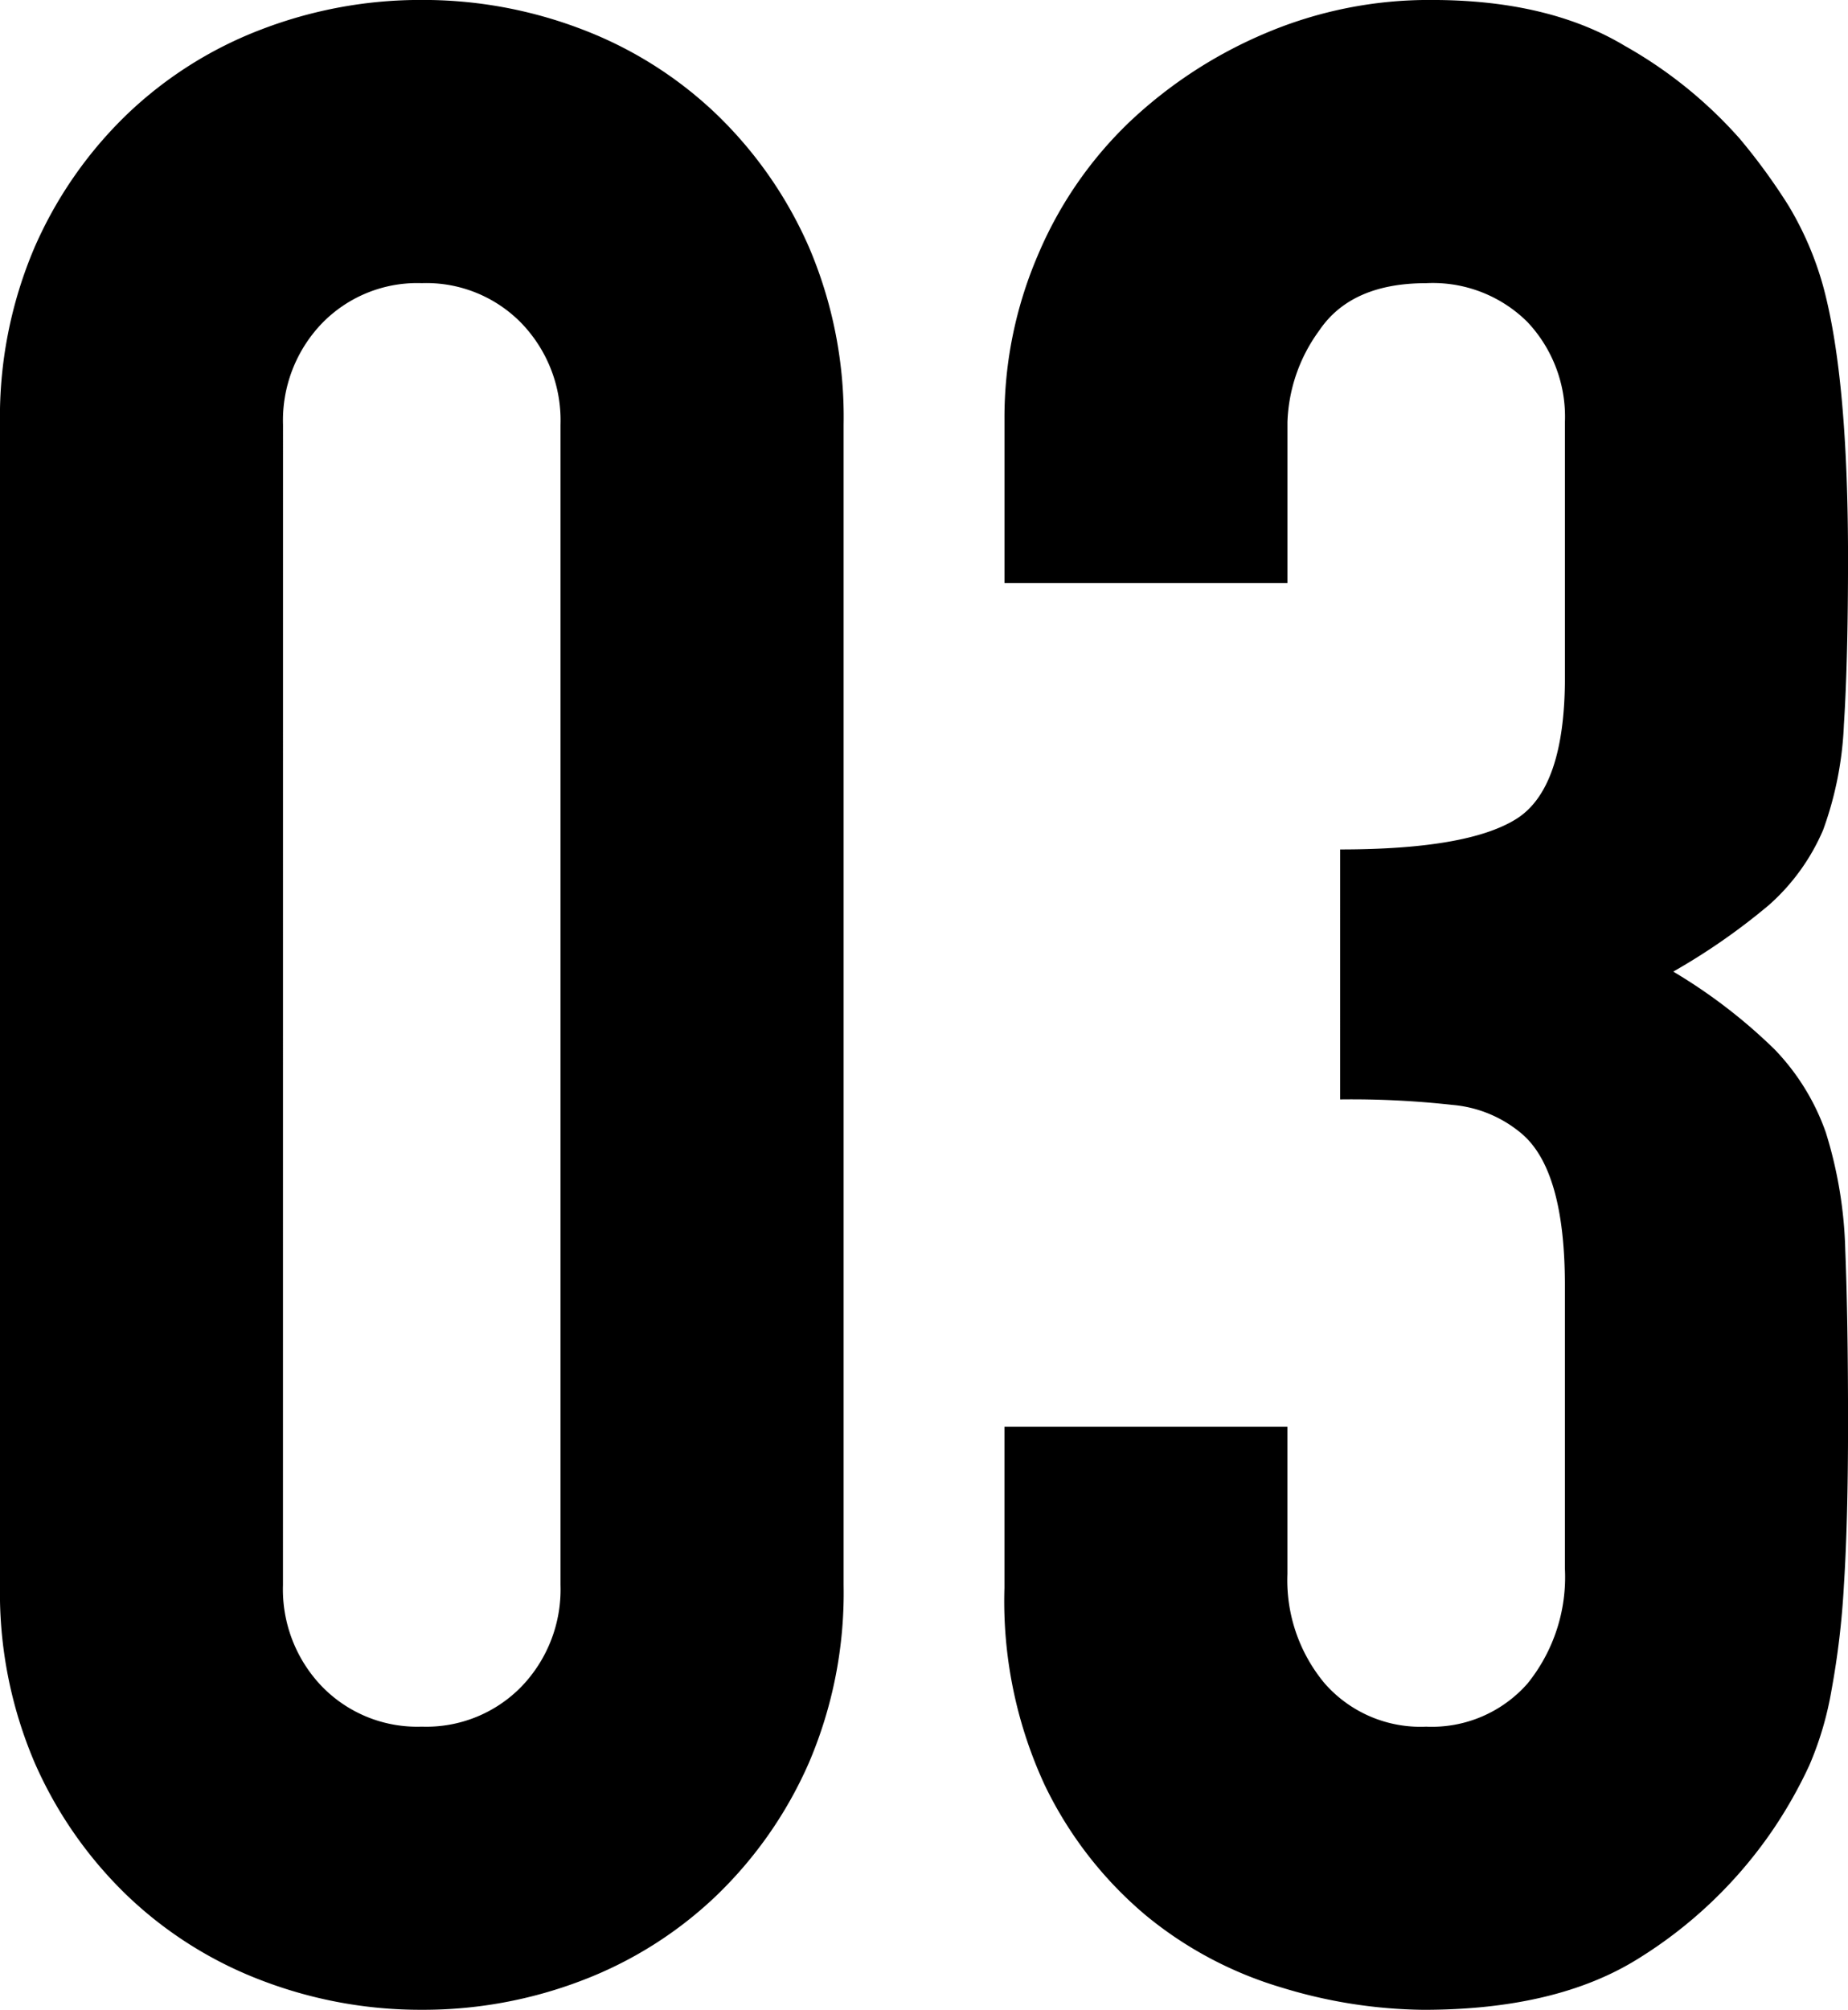
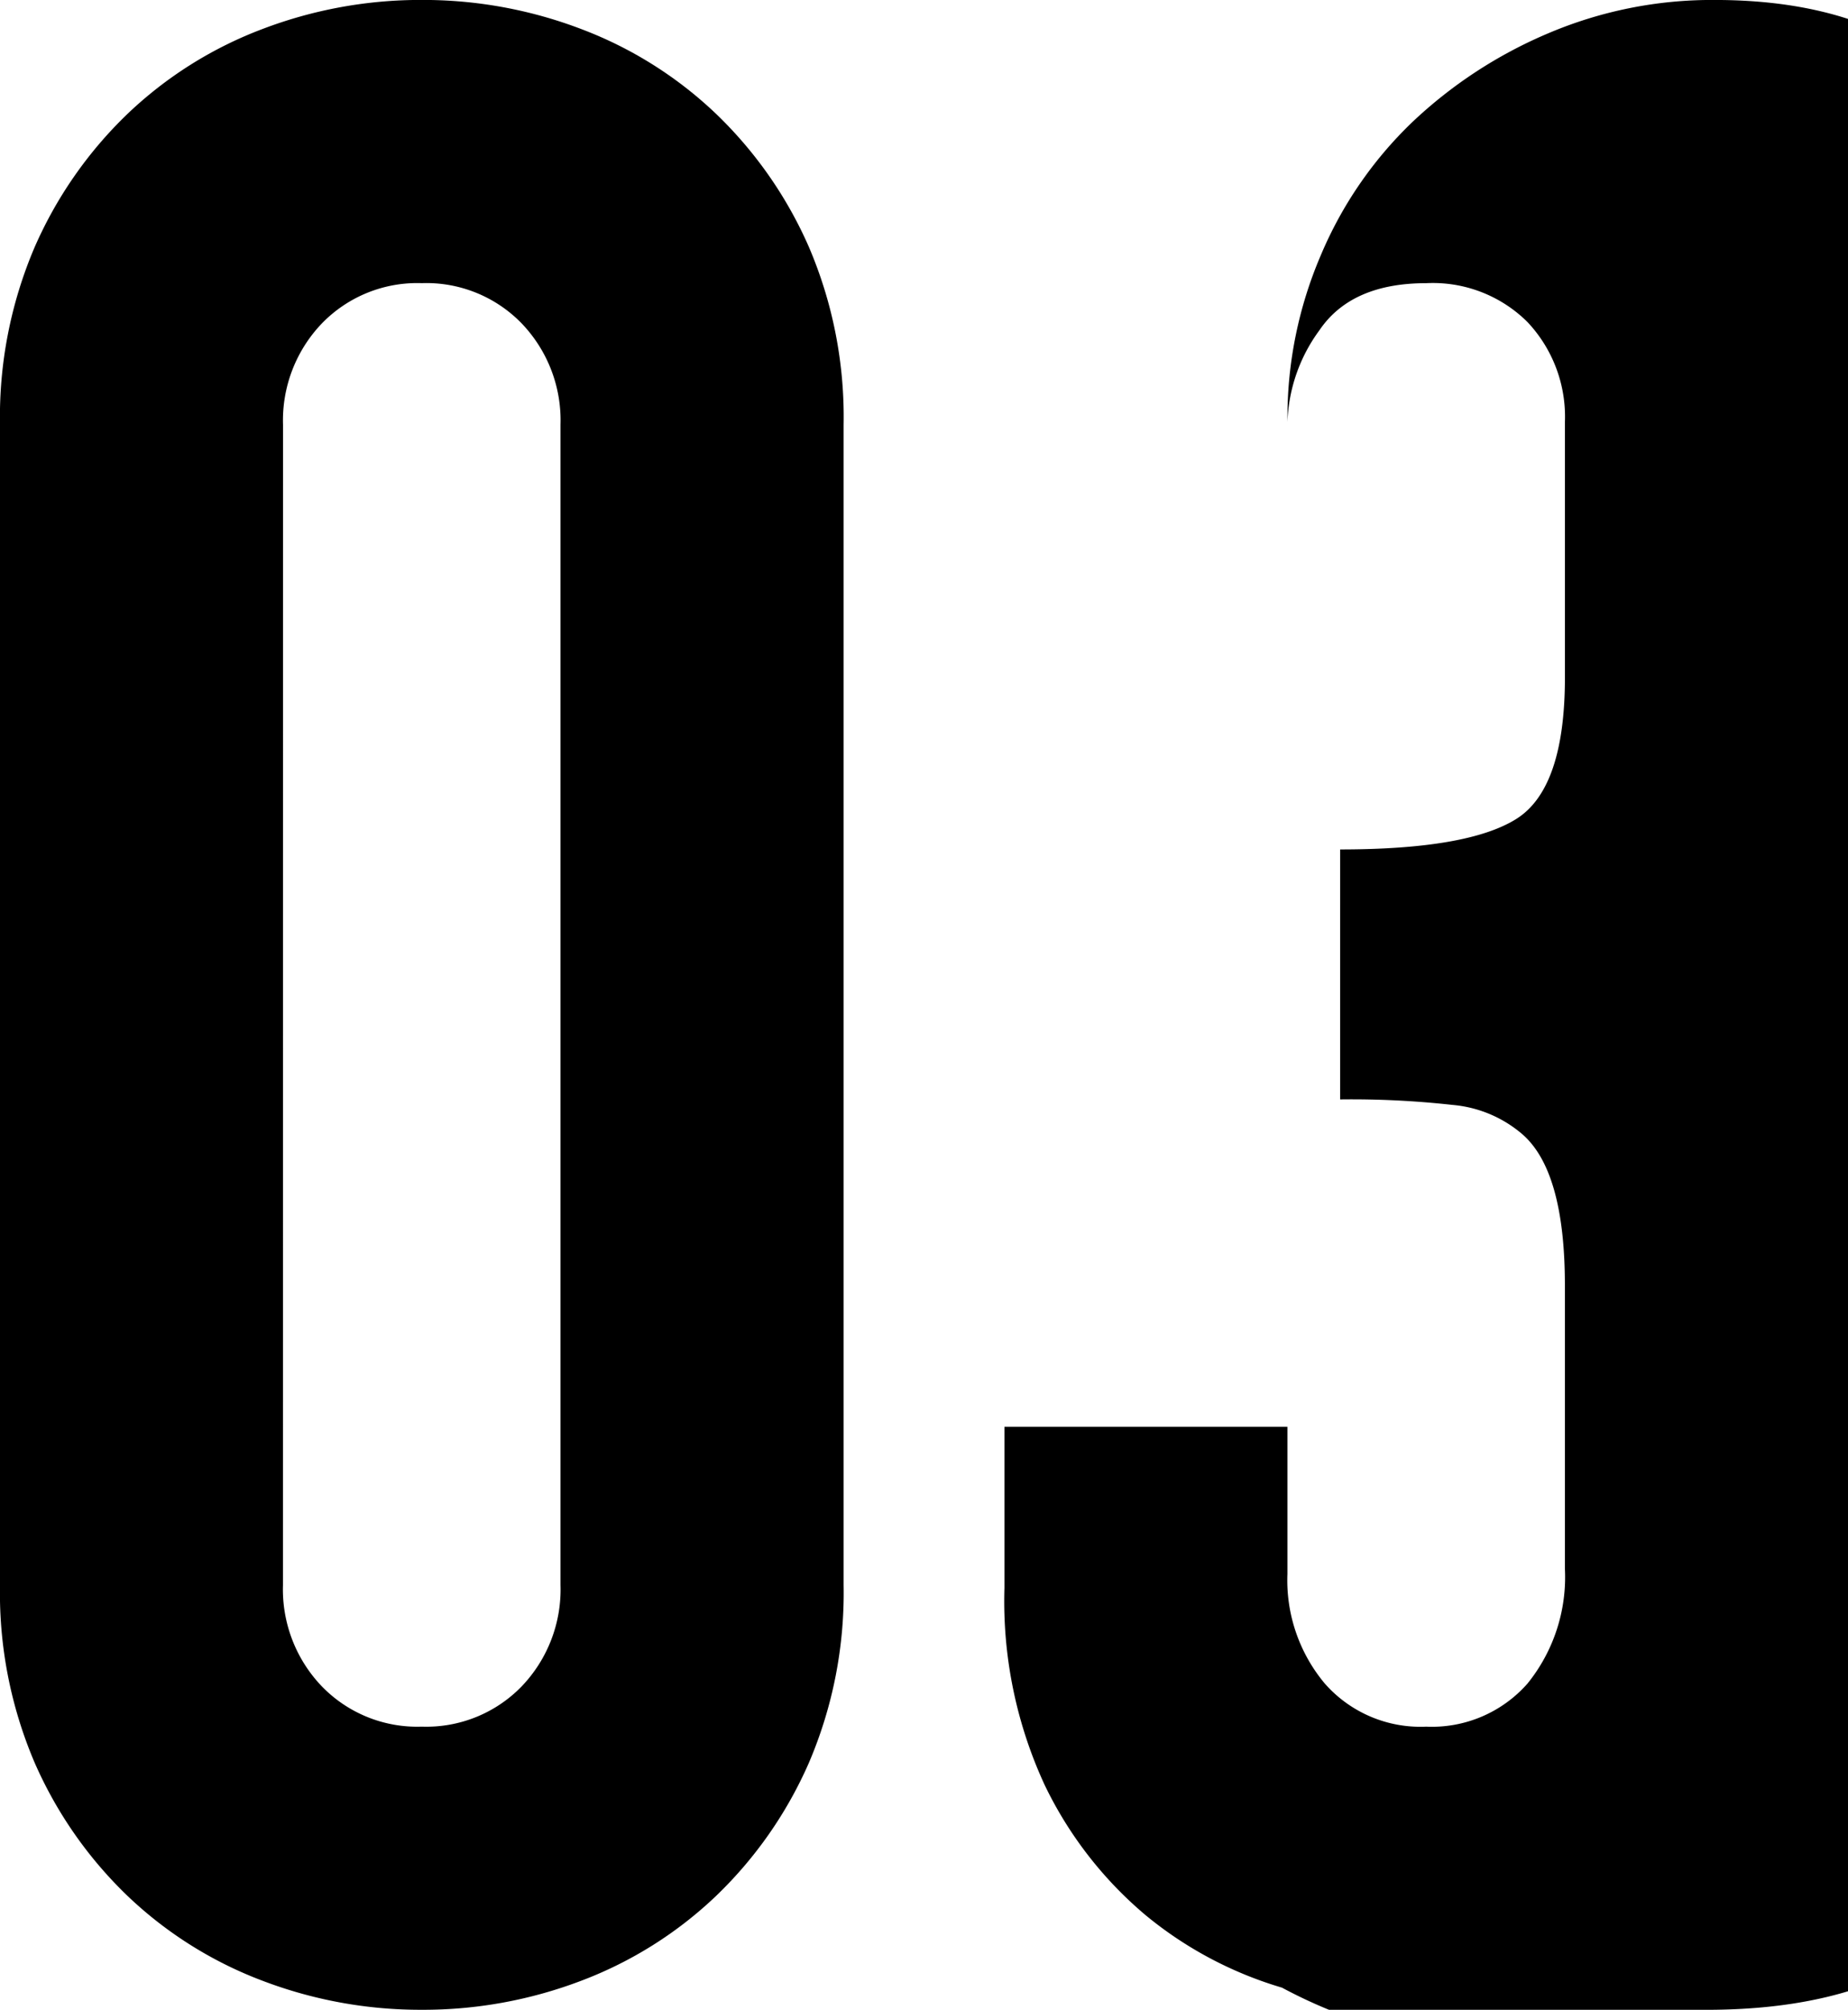
<svg xmlns="http://www.w3.org/2000/svg" width="134.532" height="146.248" viewBox="0 0 134.532 146.248">
-   <path d="M6.868-114.13a31.413,31.413,0,0,1,2.525-12.928,30.25,30.25,0,0,1,6.767-9.7,29.113,29.113,0,0,1,9.8-6.161,32.286,32.286,0,0,1,11.615-2.121,32.286,32.286,0,0,1,11.615,2.121,29.113,29.113,0,0,1,9.8,6.161,30.25,30.25,0,0,1,6.767,9.7,31.413,31.413,0,0,1,2.525,12.928v84.436a31.413,31.413,0,0,1-2.525,12.928,30.25,30.25,0,0,1-6.767,9.7,29.113,29.113,0,0,1-9.8,6.161A32.286,32.286,0,0,1,37.572,1.212,32.286,32.286,0,0,1,25.957-.909a29.113,29.113,0,0,1-9.8-6.161,30.25,30.25,0,0,1-6.767-9.7A31.413,31.413,0,0,1,6.868-29.694Zm20.6,84.436A10.188,10.188,0,0,0,30.3-22.321a9.664,9.664,0,0,0,7.272,2.929,9.664,9.664,0,0,0,7.272-2.929,10.188,10.188,0,0,0,2.828-7.373V-114.13a10.188,10.188,0,0,0-2.828-7.373,9.664,9.664,0,0,0-7.272-2.929A9.664,9.664,0,0,0,30.3-121.5a10.188,10.188,0,0,0-2.828,7.373Zm76.962-53.53q9.292,0,12.827-2.222t3.535-10.3v-18.584a10.043,10.043,0,0,0-2.727-7.272,9.765,9.765,0,0,0-7.373-2.828q-5.454,0-7.777,3.434a11.928,11.928,0,0,0-2.323,6.666v11.716h-20.6v-11.918a29.94,29.94,0,0,1,2.424-11.918,28.978,28.978,0,0,1,6.666-9.7,33.125,33.125,0,0,1,9.9-6.464,30.44,30.44,0,0,1,12.12-2.424q8.484,0,14.039,3.333a32.327,32.327,0,0,1,8.383,6.767,44.135,44.135,0,0,1,3.535,4.848,23.593,23.593,0,0,1,2.525,5.858q1.818,6.666,1.818,19.8,0,7.474-.3,12.12a25.354,25.354,0,0,1-1.515,7.676,15.352,15.352,0,0,1-3.939,5.454,46.717,46.717,0,0,1-6.969,4.848,39.13,39.13,0,0,1,7.373,5.656,16.632,16.632,0,0,1,3.737,6.06,31.3,31.3,0,0,1,1.414,8.585q.2,4.949.2,12.625,0,7.07-.3,11.716a60.284,60.284,0,0,1-.909,7.676,23.943,23.943,0,0,1-1.616,5.454,33.245,33.245,0,0,1-2.626,4.646,32.638,32.638,0,0,1-9.8,9.393q-5.959,3.737-15.655,3.737A36.314,36.314,0,0,1,100.192-.4a28.087,28.087,0,0,1-9.9-5.252,28.516,28.516,0,0,1-7.373-9.494,31.838,31.838,0,0,1-2.929-14.342V-41.208h20.6V-30.5a11.709,11.709,0,0,0,2.727,7.979,9.278,9.278,0,0,0,7.373,3.131,9.278,9.278,0,0,0,7.373-3.131,12.315,12.315,0,0,0,2.727-8.383v-20.6q0-8.484-3.232-11.11a8.988,8.988,0,0,0-4.949-2.02,66.5,66.5,0,0,0-8.181-.4Z" transform="translate(-6.868 145.036)" fill="currentColor" />
+   <path d="M6.868-114.13a31.413,31.413,0,0,1,2.525-12.928,30.25,30.25,0,0,1,6.767-9.7,29.113,29.113,0,0,1,9.8-6.161,32.286,32.286,0,0,1,11.615-2.121,32.286,32.286,0,0,1,11.615,2.121,29.113,29.113,0,0,1,9.8,6.161,30.25,30.25,0,0,1,6.767,9.7,31.413,31.413,0,0,1,2.525,12.928v84.436a31.413,31.413,0,0,1-2.525,12.928,30.25,30.25,0,0,1-6.767,9.7,29.113,29.113,0,0,1-9.8,6.161A32.286,32.286,0,0,1,37.572,1.212,32.286,32.286,0,0,1,25.957-.909a29.113,29.113,0,0,1-9.8-6.161,30.25,30.25,0,0,1-6.767-9.7A31.413,31.413,0,0,1,6.868-29.694Zm20.6,84.436A10.188,10.188,0,0,0,30.3-22.321a9.664,9.664,0,0,0,7.272,2.929,9.664,9.664,0,0,0,7.272-2.929,10.188,10.188,0,0,0,2.828-7.373V-114.13a10.188,10.188,0,0,0-2.828-7.373,9.664,9.664,0,0,0-7.272-2.929A9.664,9.664,0,0,0,30.3-121.5a10.188,10.188,0,0,0-2.828,7.373Zm76.962-53.53q9.292,0,12.827-2.222t3.535-10.3v-18.584a10.043,10.043,0,0,0-2.727-7.272,9.765,9.765,0,0,0-7.373-2.828q-5.454,0-7.777,3.434a11.928,11.928,0,0,0-2.323,6.666v11.716v-11.918a29.94,29.94,0,0,1,2.424-11.918,28.978,28.978,0,0,1,6.666-9.7,33.125,33.125,0,0,1,9.9-6.464,30.44,30.44,0,0,1,12.12-2.424q8.484,0,14.039,3.333a32.327,32.327,0,0,1,8.383,6.767,44.135,44.135,0,0,1,3.535,4.848,23.593,23.593,0,0,1,2.525,5.858q1.818,6.666,1.818,19.8,0,7.474-.3,12.12a25.354,25.354,0,0,1-1.515,7.676,15.352,15.352,0,0,1-3.939,5.454,46.717,46.717,0,0,1-6.969,4.848,39.13,39.13,0,0,1,7.373,5.656,16.632,16.632,0,0,1,3.737,6.06,31.3,31.3,0,0,1,1.414,8.585q.2,4.949.2,12.625,0,7.07-.3,11.716a60.284,60.284,0,0,1-.909,7.676,23.943,23.943,0,0,1-1.616,5.454,33.245,33.245,0,0,1-2.626,4.646,32.638,32.638,0,0,1-9.8,9.393q-5.959,3.737-15.655,3.737A36.314,36.314,0,0,1,100.192-.4a28.087,28.087,0,0,1-9.9-5.252,28.516,28.516,0,0,1-7.373-9.494,31.838,31.838,0,0,1-2.929-14.342V-41.208h20.6V-30.5a11.709,11.709,0,0,0,2.727,7.979,9.278,9.278,0,0,0,7.373,3.131,9.278,9.278,0,0,0,7.373-3.131,12.315,12.315,0,0,0,2.727-8.383v-20.6q0-8.484-3.232-11.11a8.988,8.988,0,0,0-4.949-2.02,66.5,66.5,0,0,0-8.181-.4Z" transform="translate(-6.868 145.036)" fill="currentColor" />
</svg>